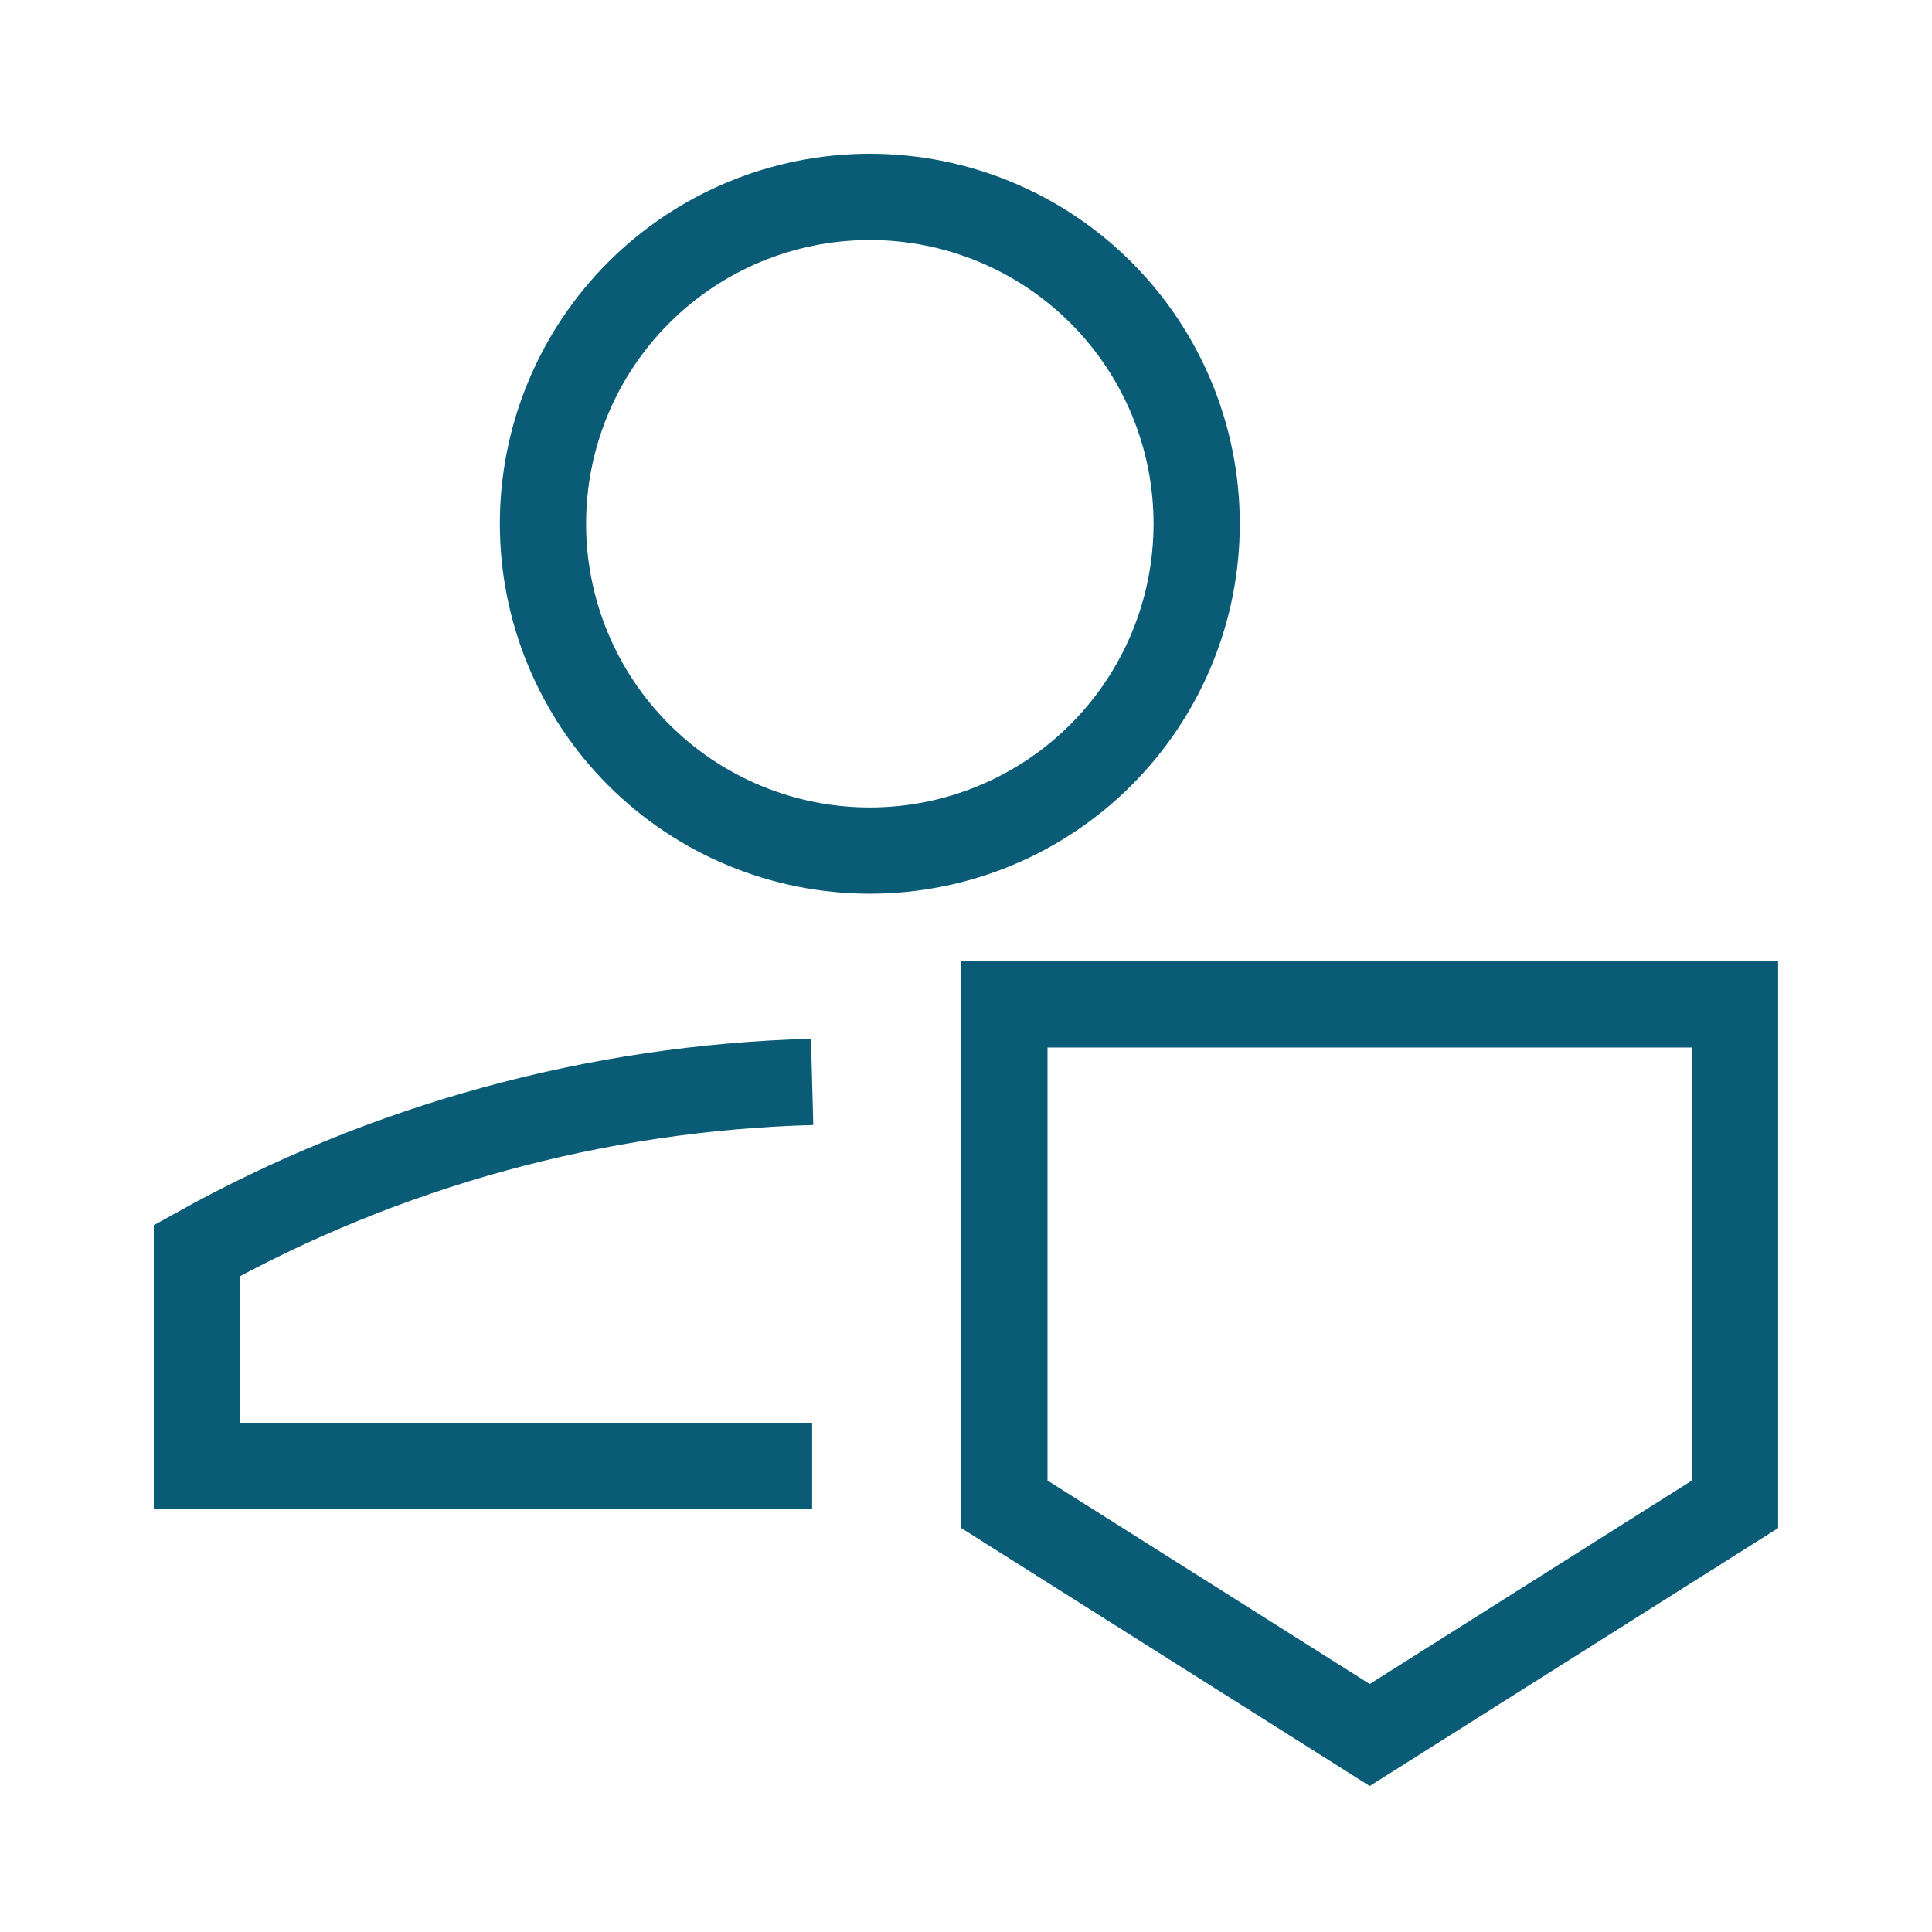
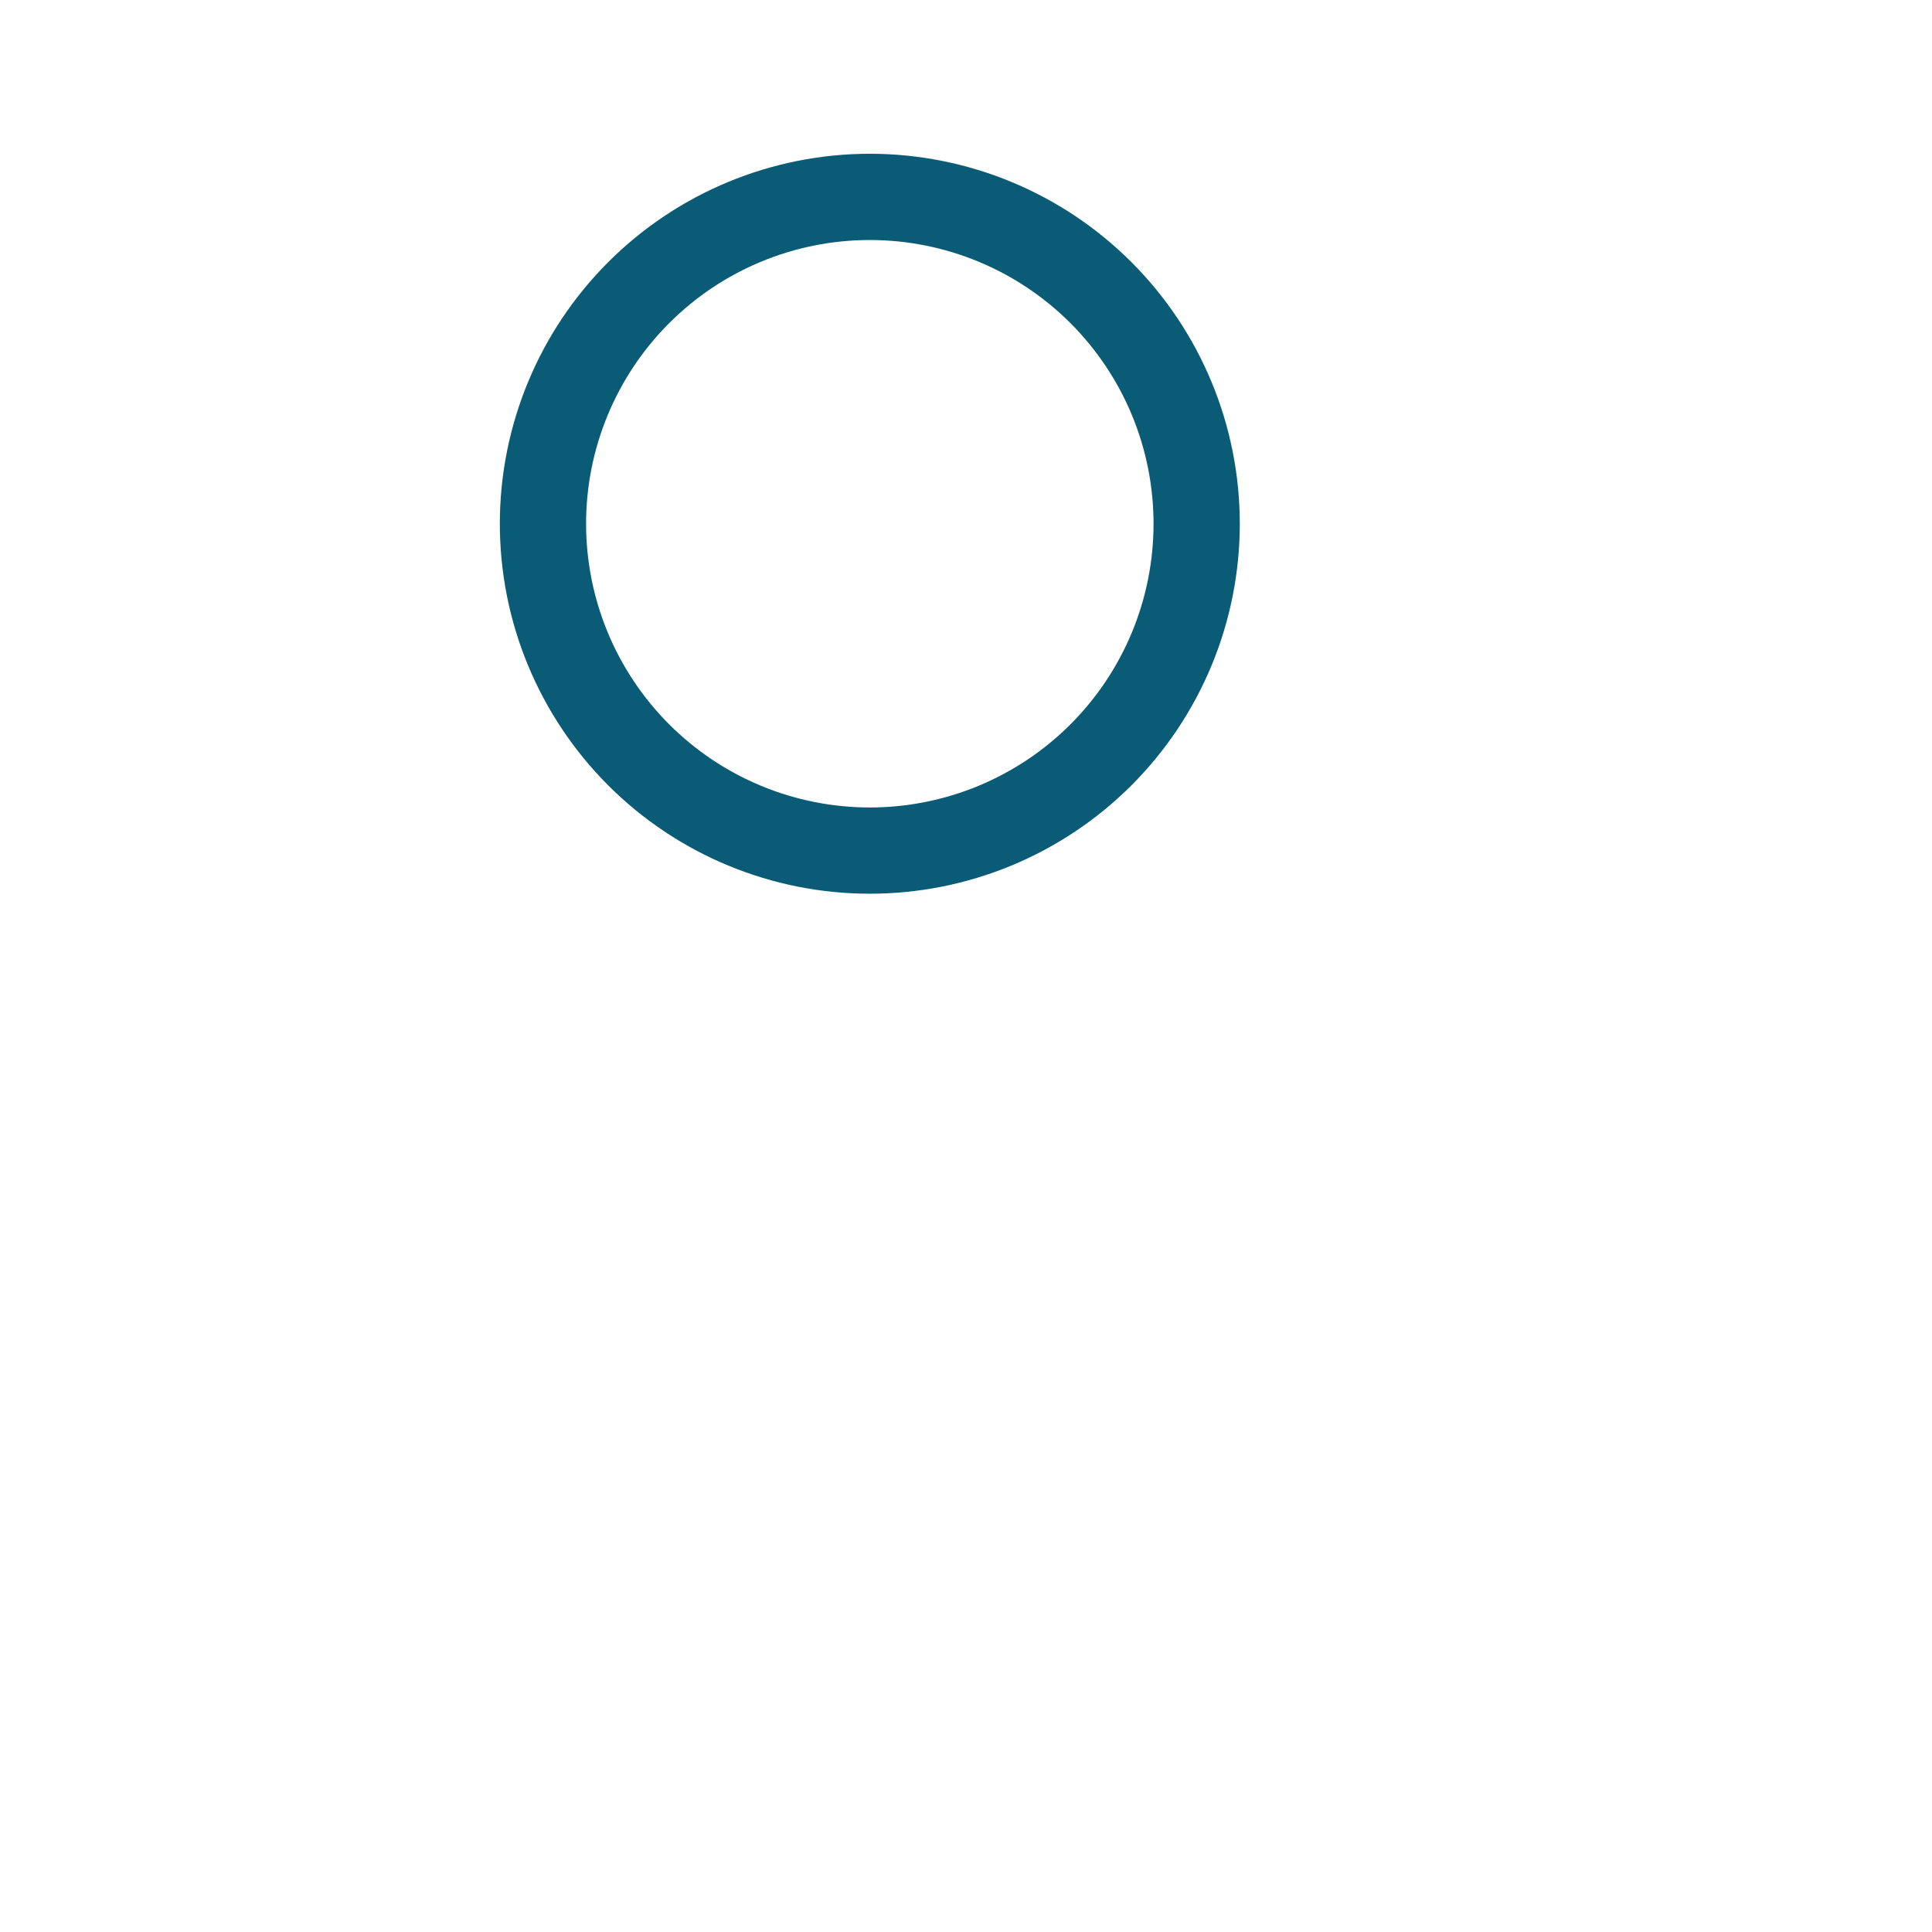
<svg xmlns="http://www.w3.org/2000/svg" width="56" height="56" viewBox="0 0 56 56" fill="none">
  <g id="Frame">
    <g id="user-protection-1--shield-secure-security-person">
-       <path id="Ellipse 442" d="M23.54 42.49H5.707V36.248C11.171 33.205 17.289 31.528 23.54 31.359" stroke="#0A5B76" stroke-width="2.5" />
-       <path id="Rectangle 38" d="M29.113 29.113V43.603L39.702 50.29L50.29 43.603V29.113H29.113Z" stroke="#0A5B76" stroke-width="2.5" />
      <path id="Ellipse 350" d="M15.738 15.181C15.738 16.425 15.983 17.657 16.459 18.806C16.936 19.956 17.633 21 18.513 21.88C19.393 22.76 20.437 23.458 21.587 23.934C22.736 24.41 23.968 24.655 25.212 24.655C26.456 24.655 27.688 24.41 28.838 23.934C29.987 23.458 31.032 22.76 31.911 21.88C32.791 21 33.489 19.956 33.965 18.806C34.441 17.657 34.686 16.425 34.686 15.181C34.686 12.668 33.688 10.259 31.911 8.482C30.135 6.705 27.725 5.707 25.212 5.707C22.7 5.707 20.29 6.705 18.513 8.482C16.736 10.259 15.738 12.668 15.738 15.181Z" stroke="#0A5B76" stroke-width="2.5" />
    </g>
  </g>
</svg>